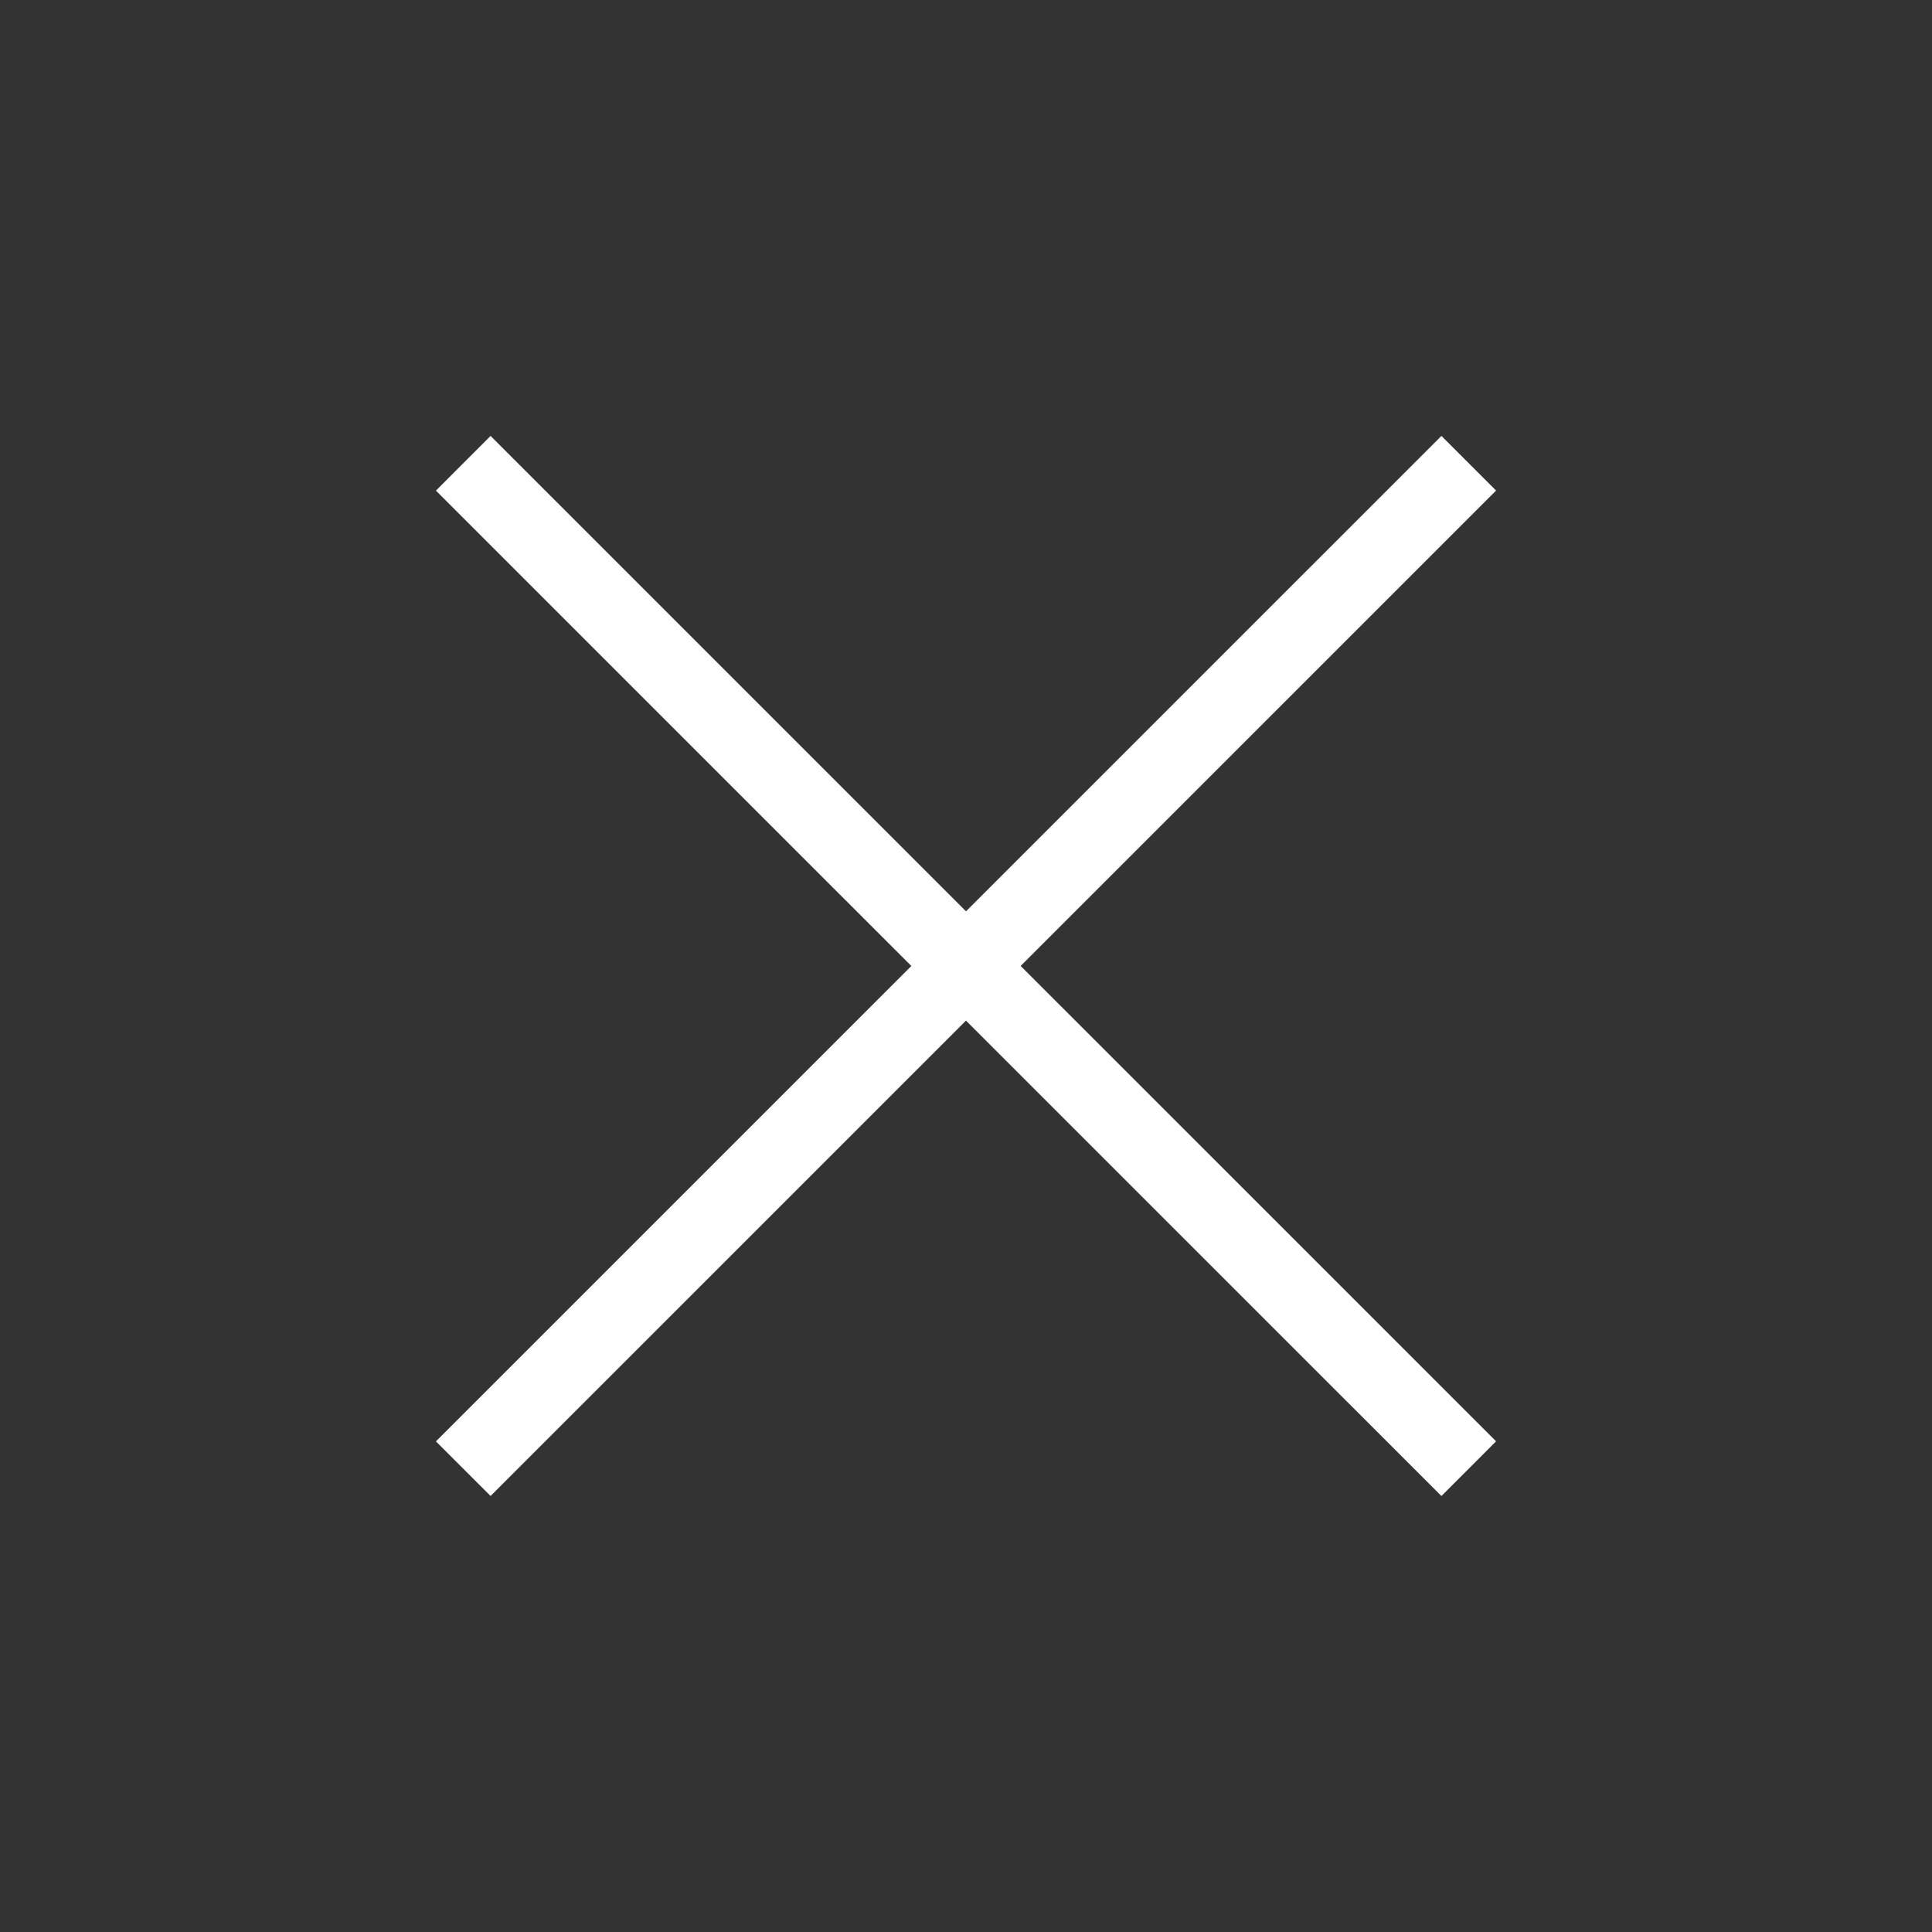
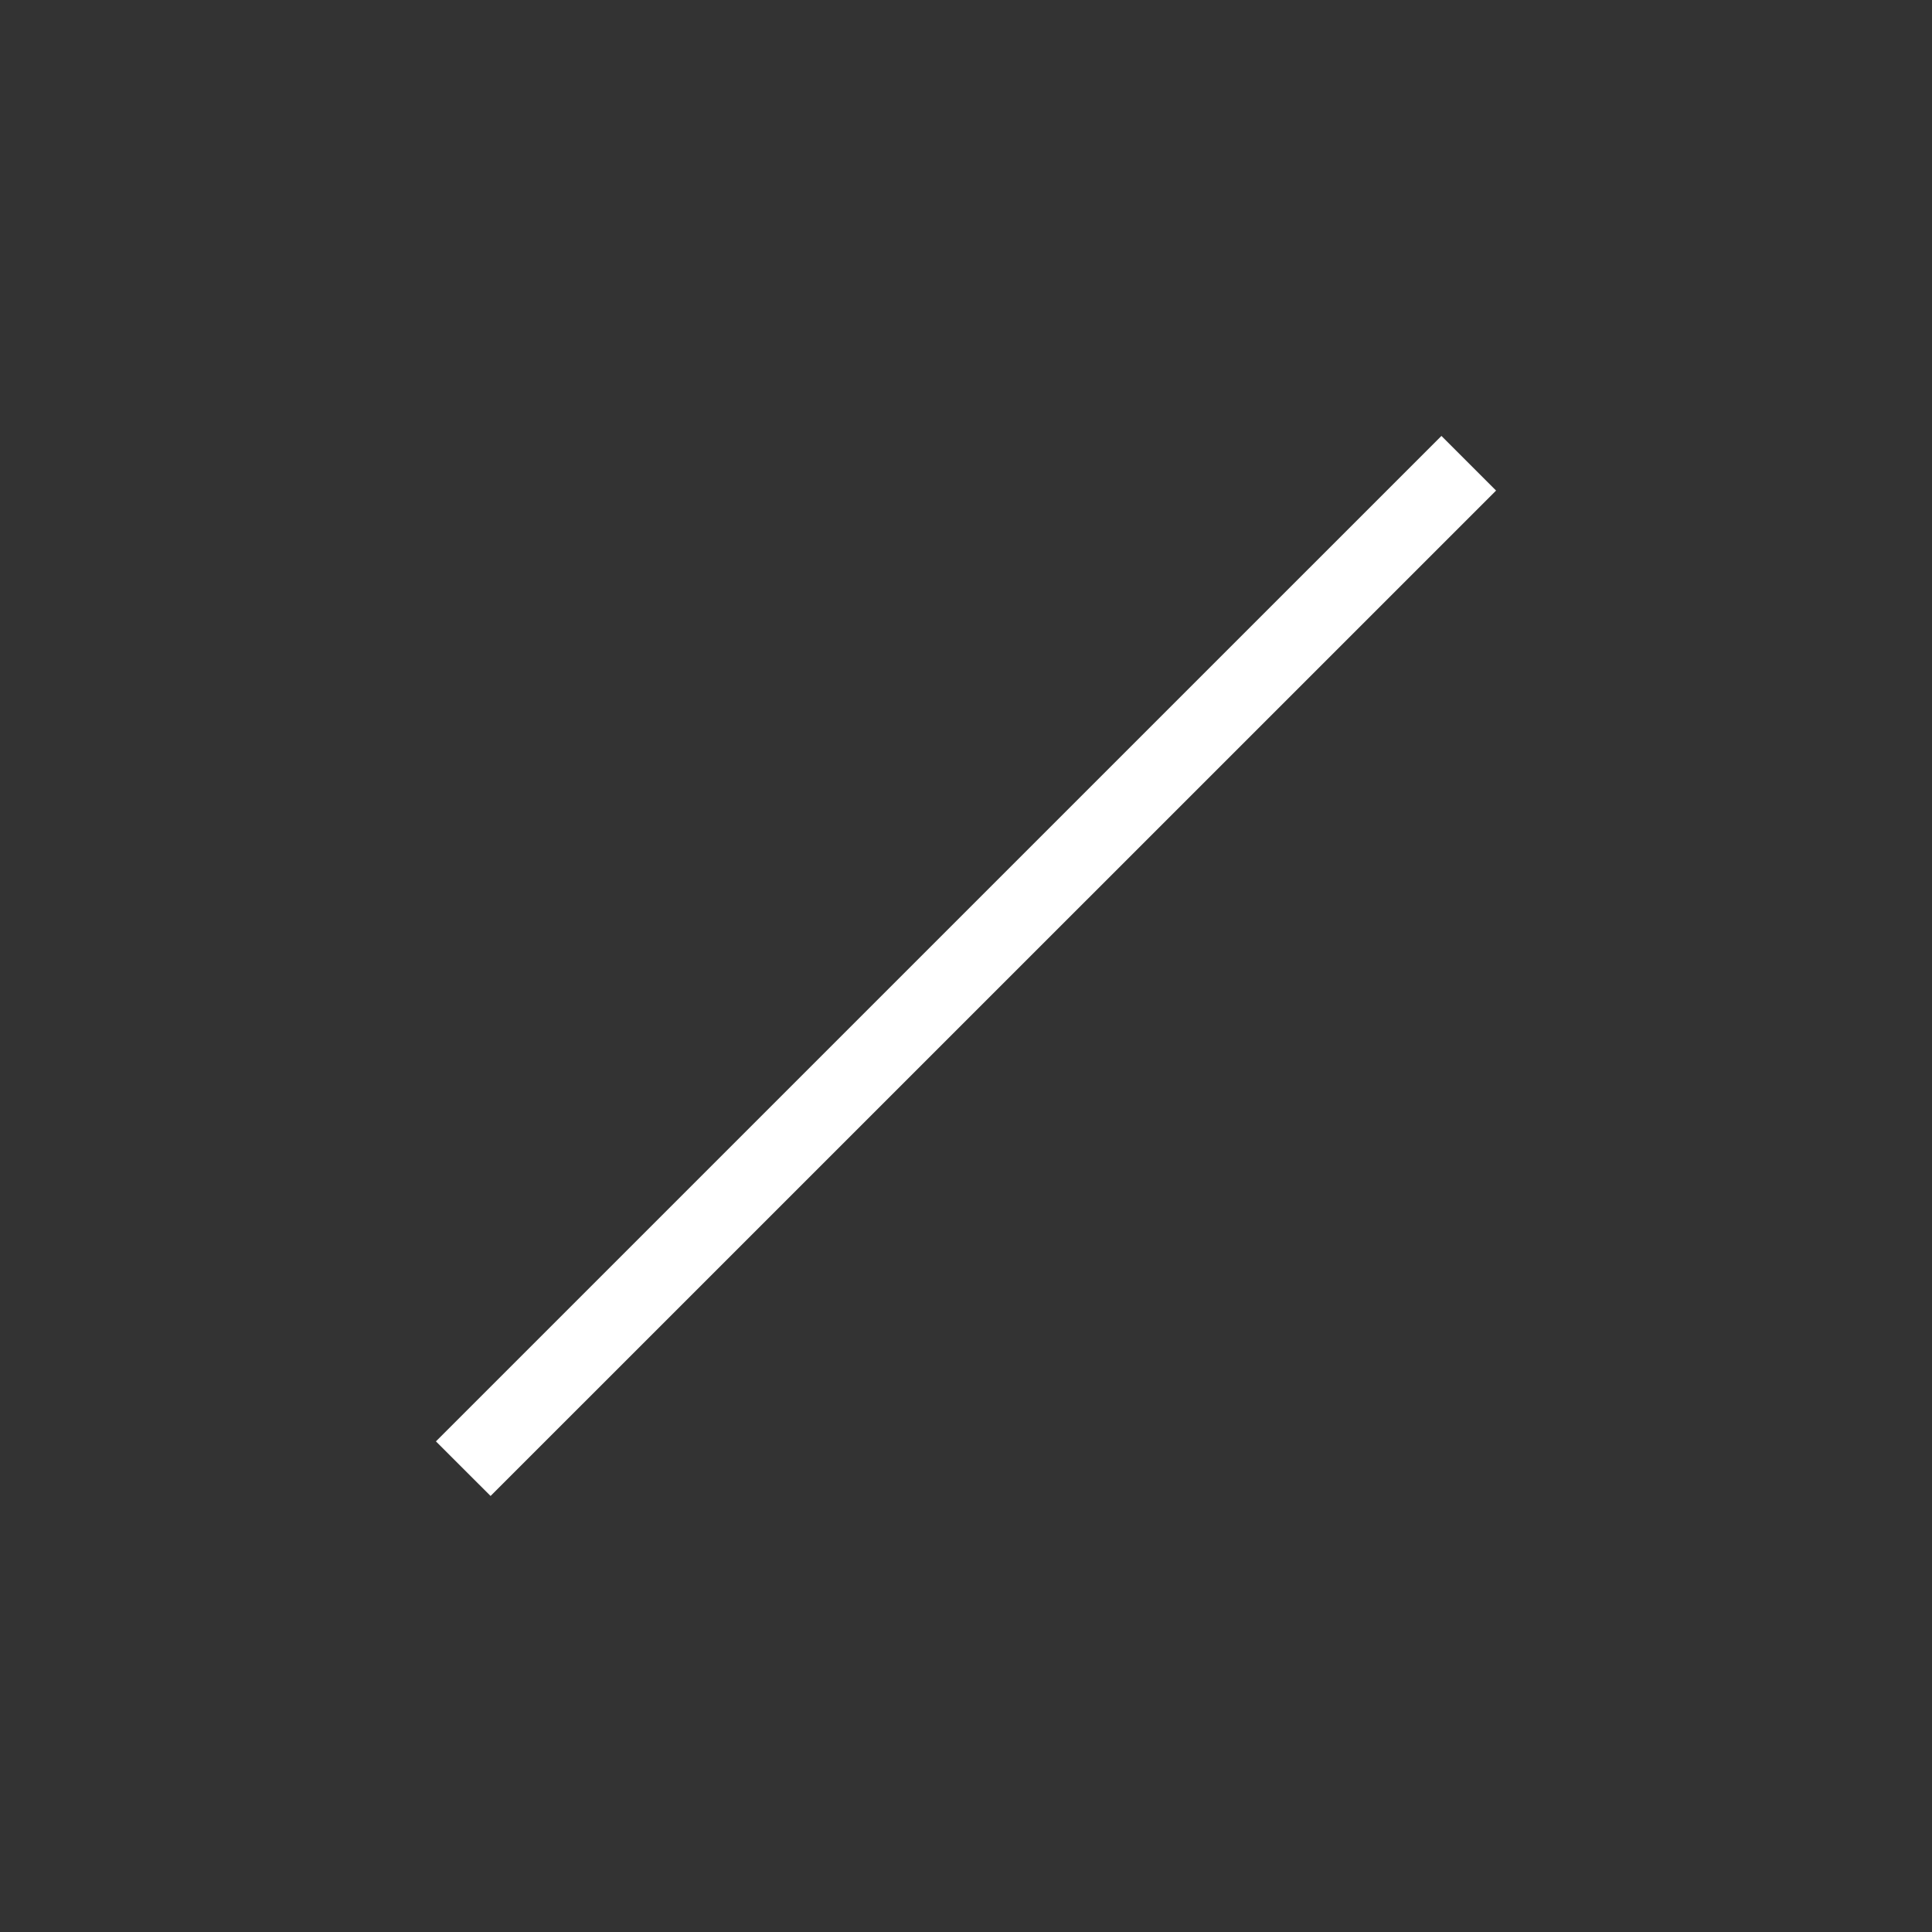
<svg xmlns="http://www.w3.org/2000/svg" width="38" height="38" viewBox="0 0 38 38" fill="none">
  <rect x="0" y="0" width="38" height="38" fill="#333333" stroke="none" />
  <path d="M28.351 8.574L29.426 9.649L9.649 29.424L8.574 28.35L28.351 8.574Z" fill="white" />
-   <path d="M9.649 8.574L29.426 28.349L28.351 29.425L8.574 9.65L9.649 8.574Z" fill="white" />
</svg>